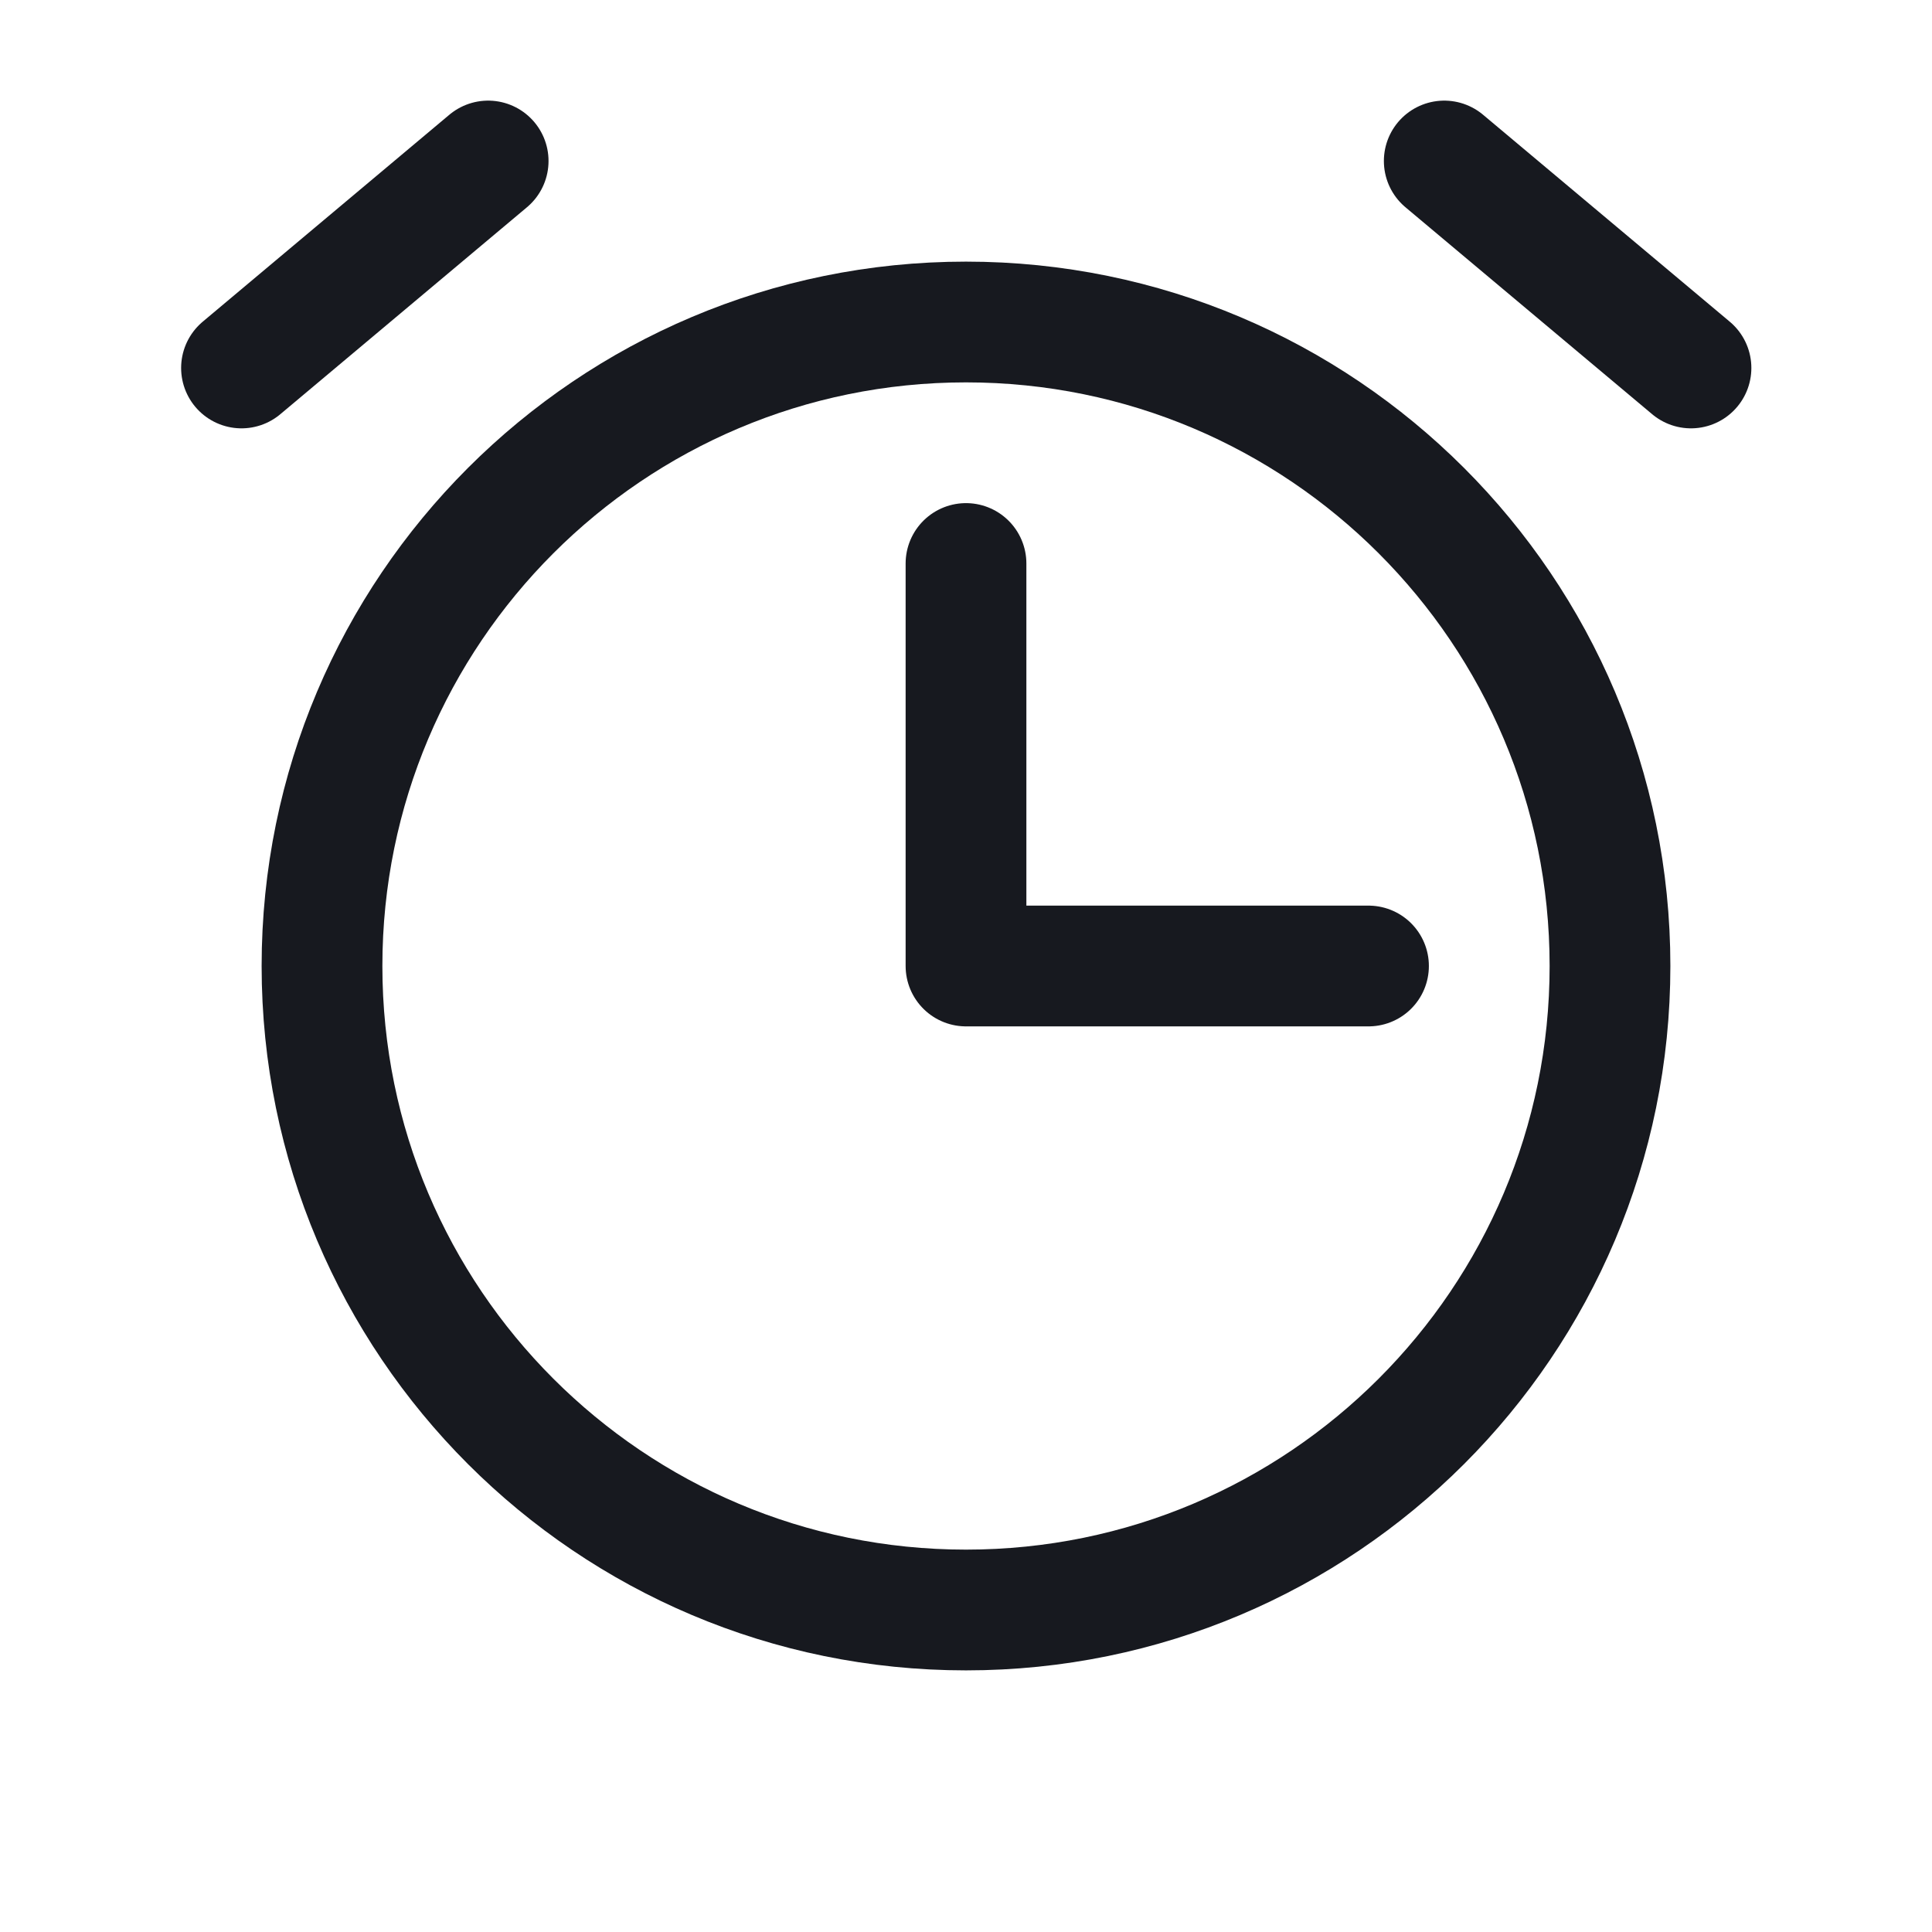
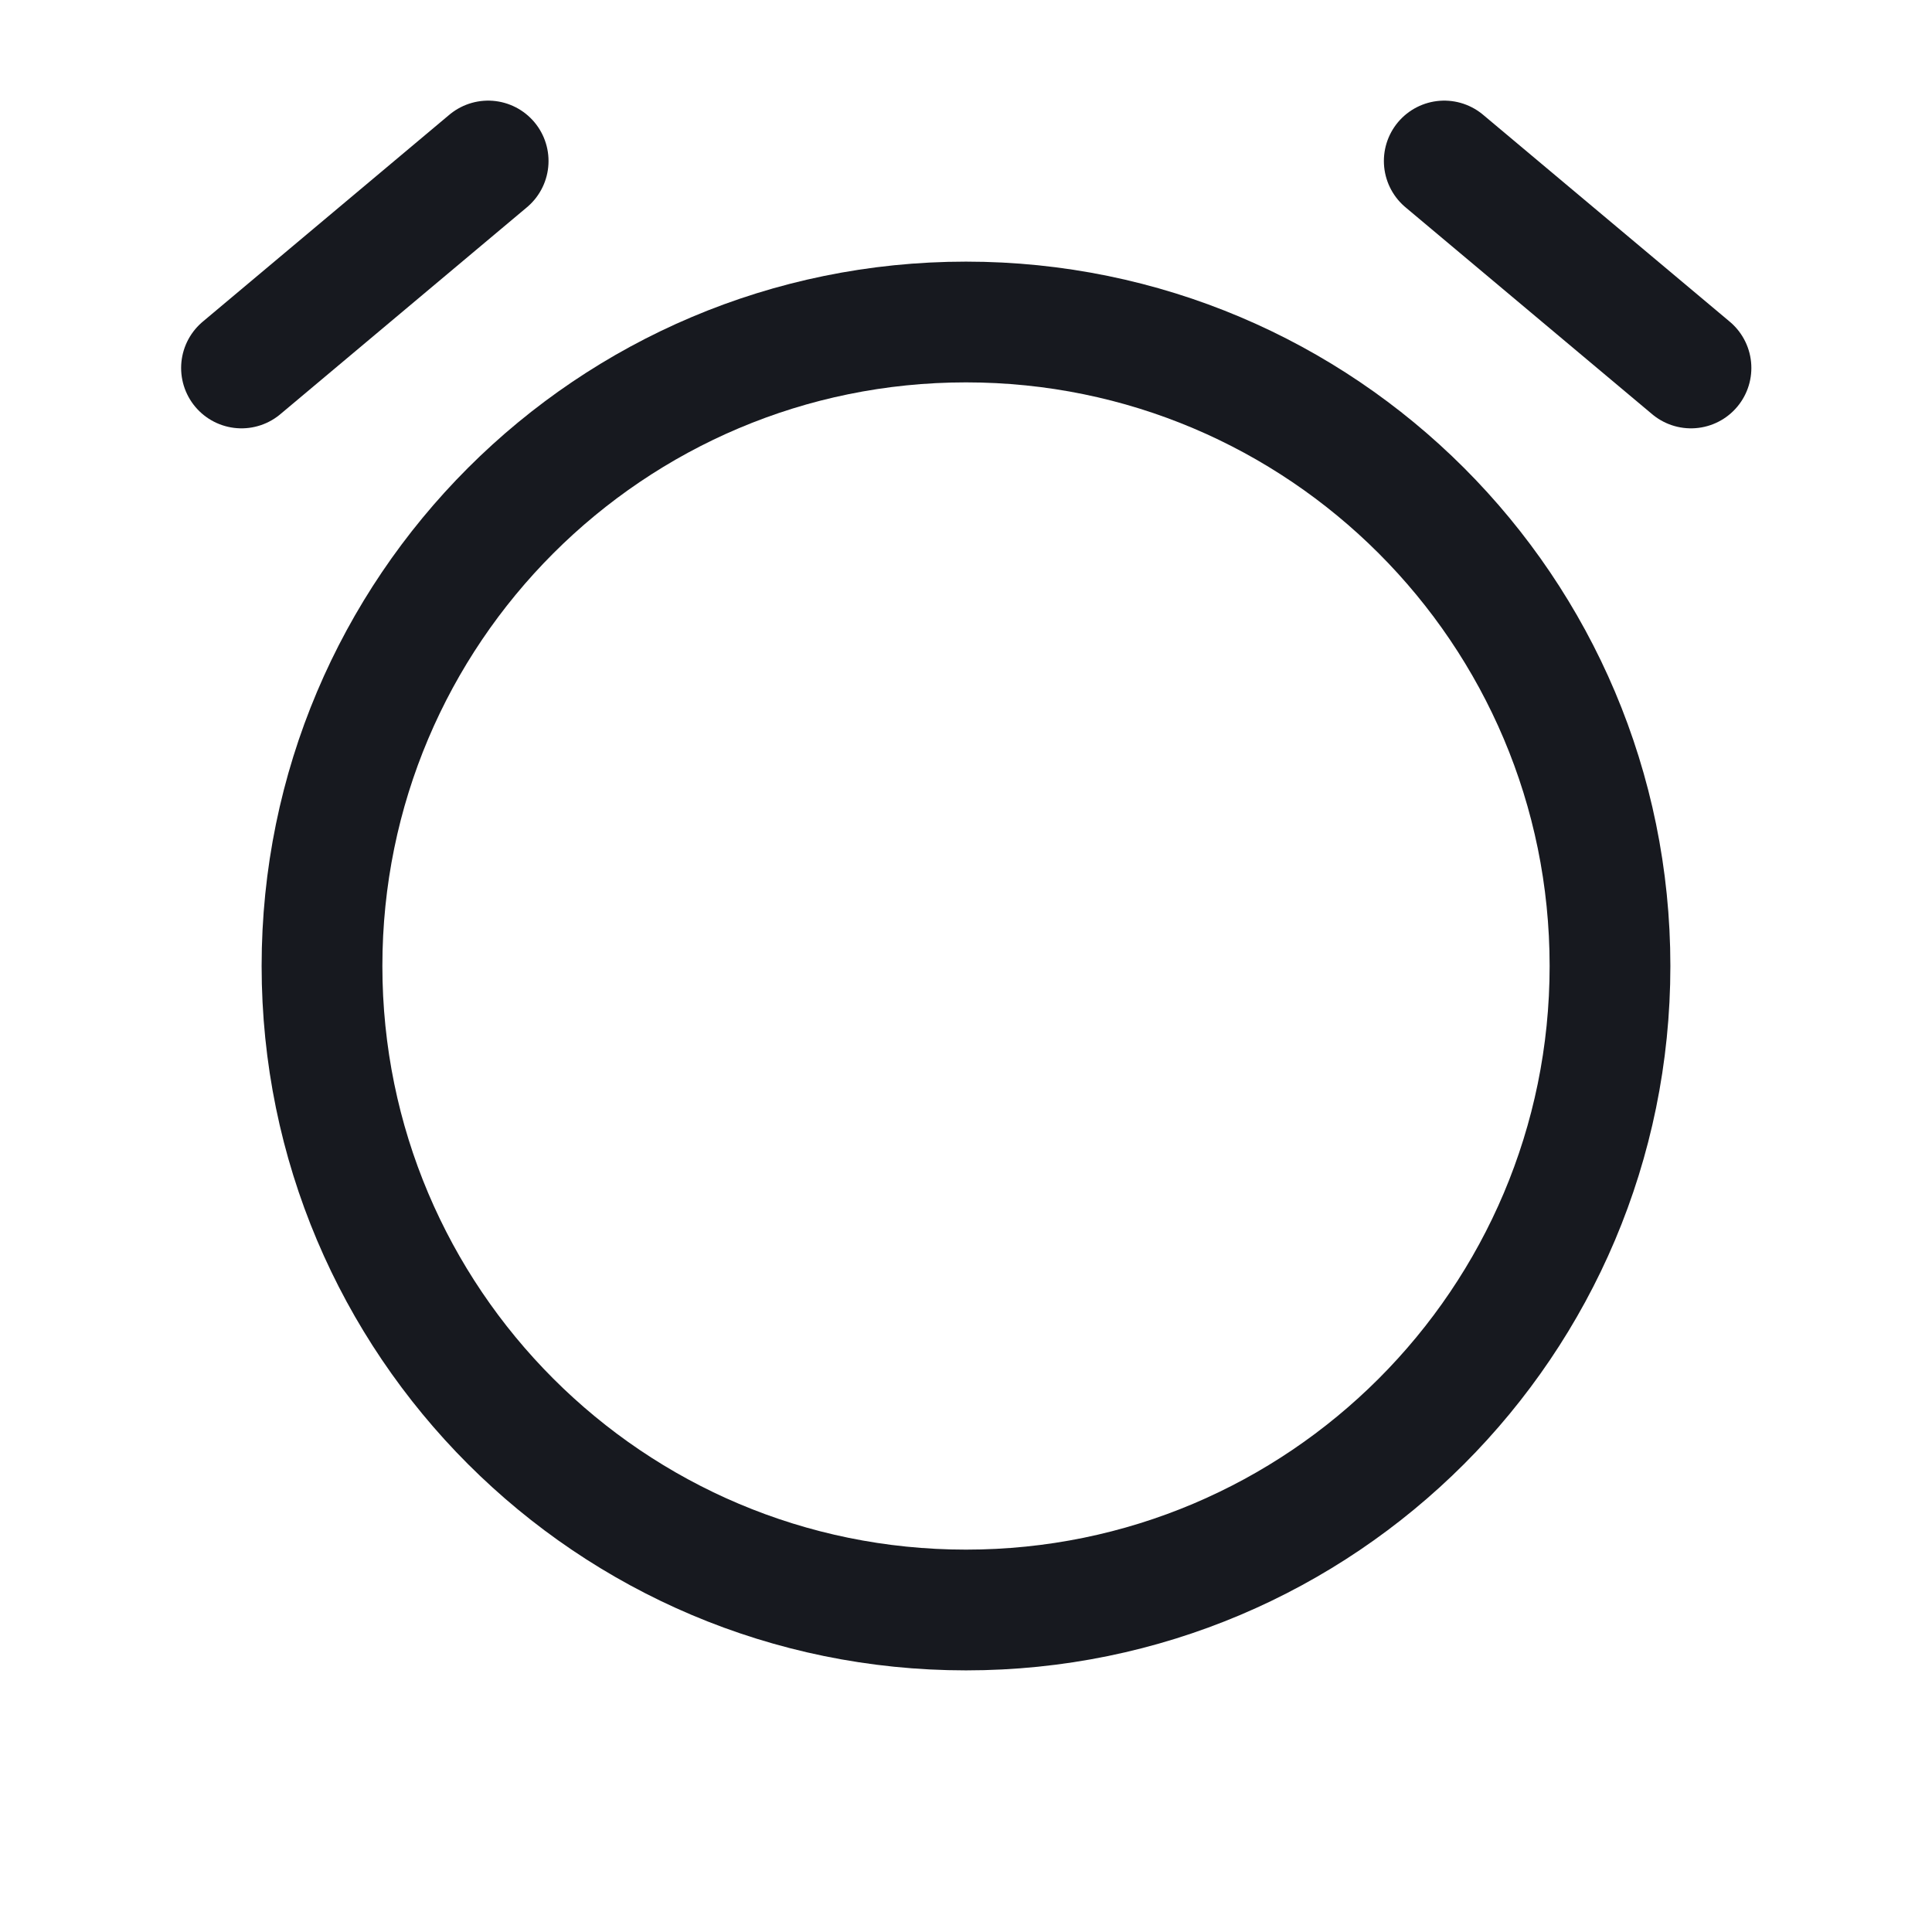
<svg xmlns="http://www.w3.org/2000/svg" width="24" height="24" viewBox="0 0 24 24" fill="none">
-   <path d="M12 7V12H17" stroke="#17191F" stroke-width="1.5" stroke-linecap="round" stroke-linejoin="round" />
  <path d="M12 20C16.418 20 20 16.418 20 12C20 7.582 16.418 4 12 4C7.582 4 4 7.582 4 12C4 16.418 7.582 20 12 20Z" stroke="#17191F" stroke-width="1.5" stroke-miterlimit="10" stroke-linecap="round" stroke-linejoin="round" />
  <path d="M6.064 2L3 4.571" stroke="#17191F" stroke-width="1.5" stroke-linecap="round" stroke-linejoin="round" />
  <path d="M21.006 4.571L17.941 2" stroke="#17191F" stroke-width="1.5" stroke-linecap="round" stroke-linejoin="round" />
</svg>